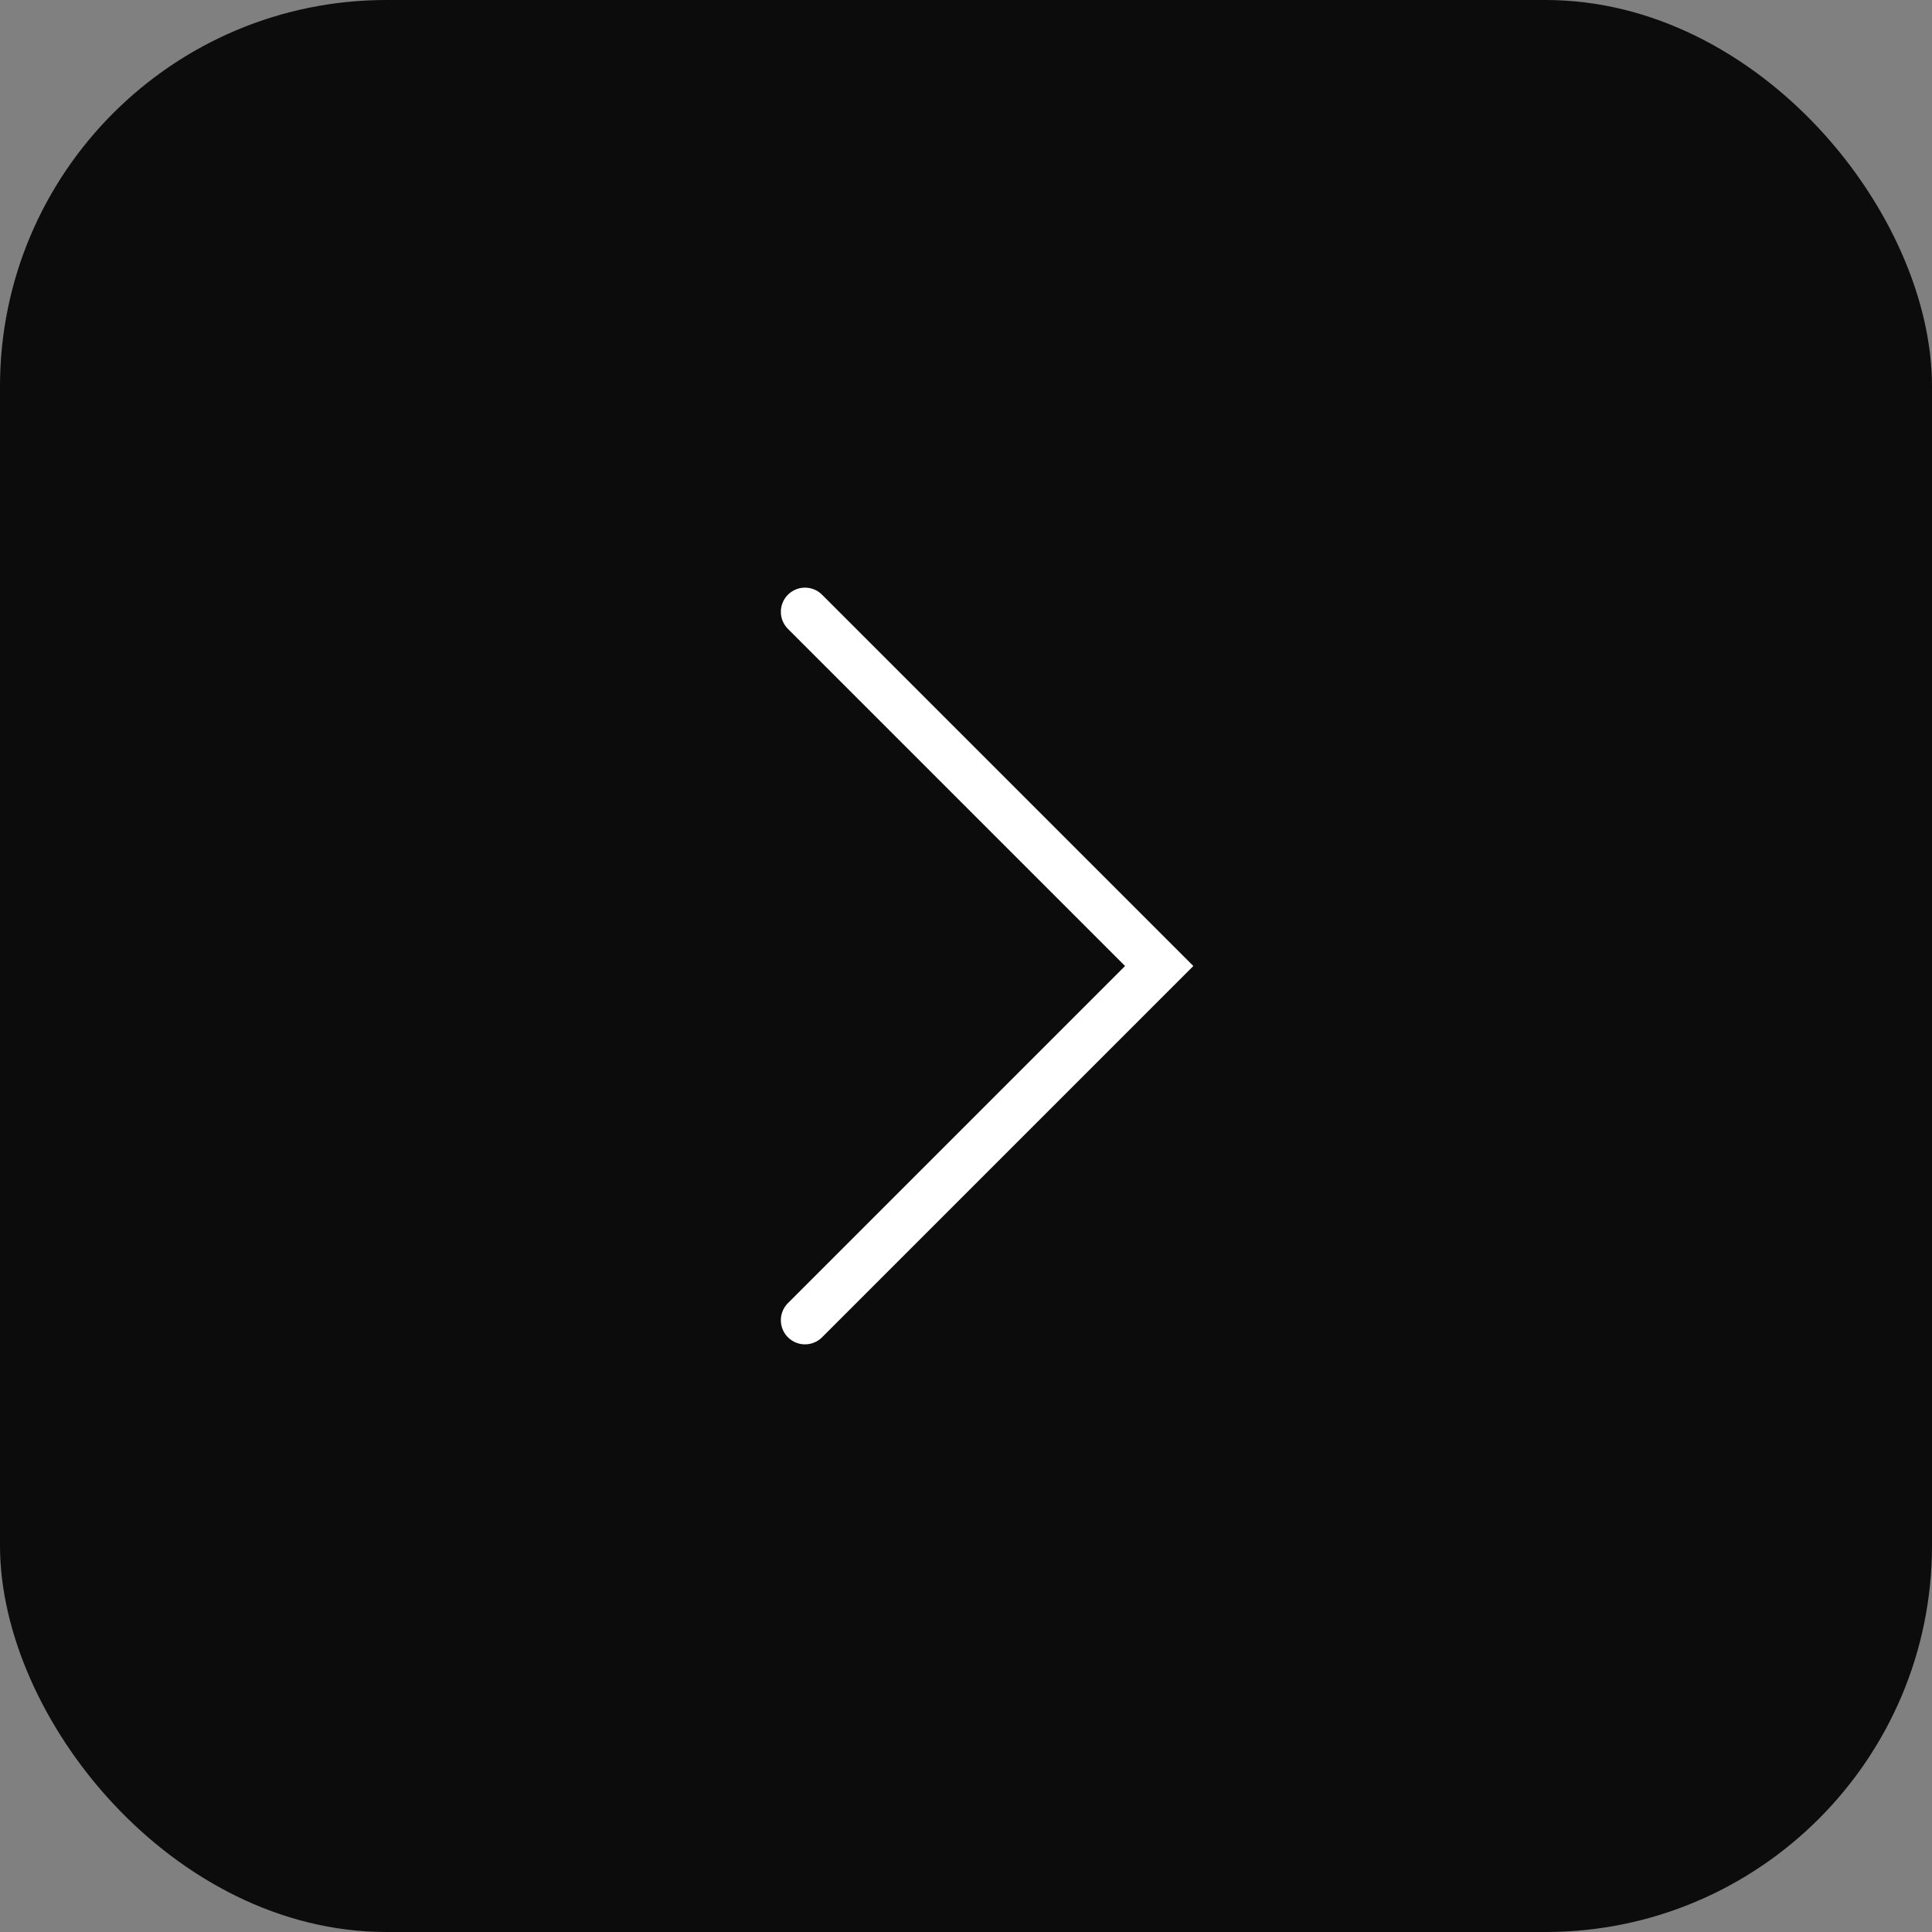
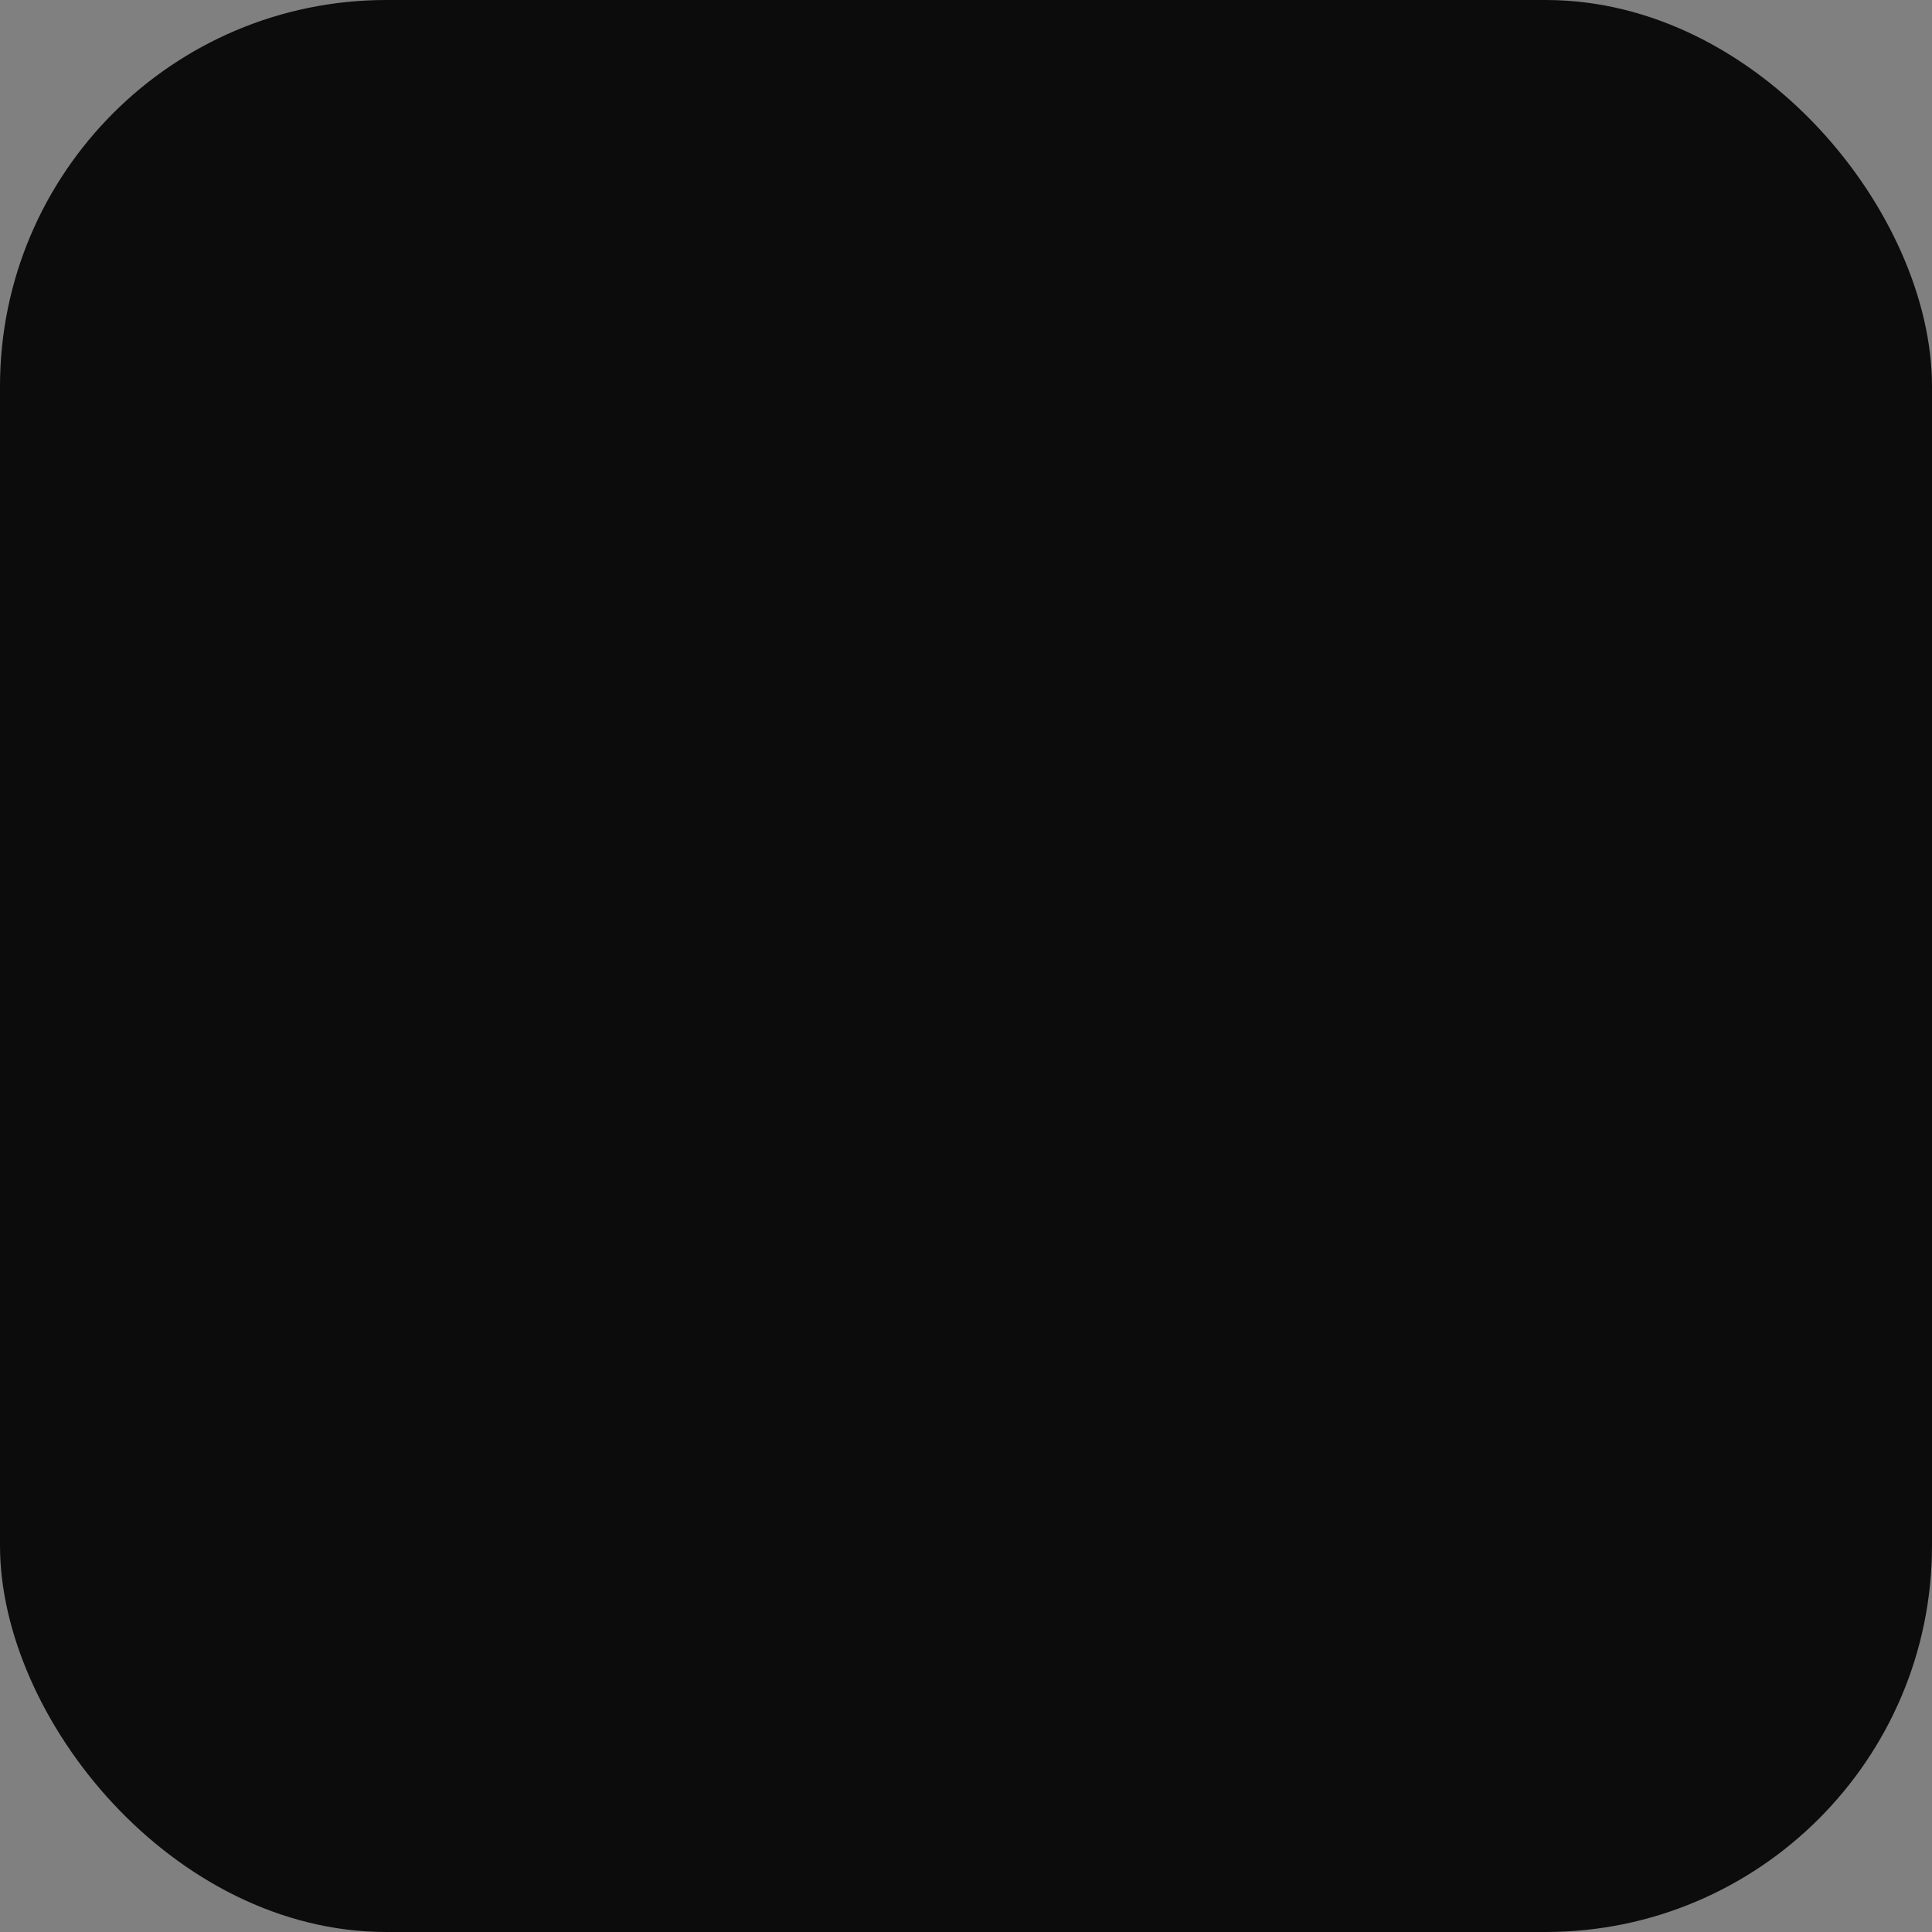
<svg xmlns="http://www.w3.org/2000/svg" width="60" height="60" viewBox="0 0 60 60" fill="none">
  <rect x="0" y="0" width="60" height="60" fill="#808080" stroke="none" />
  <g>
    <rect width="60" height="60" rx="12" fill="#0C0C0C" />
-     <path d="M25 19L36 30L25 41" stroke="white" stroke-width="1.5" stroke-linecap="round" />
  </g>
</svg>